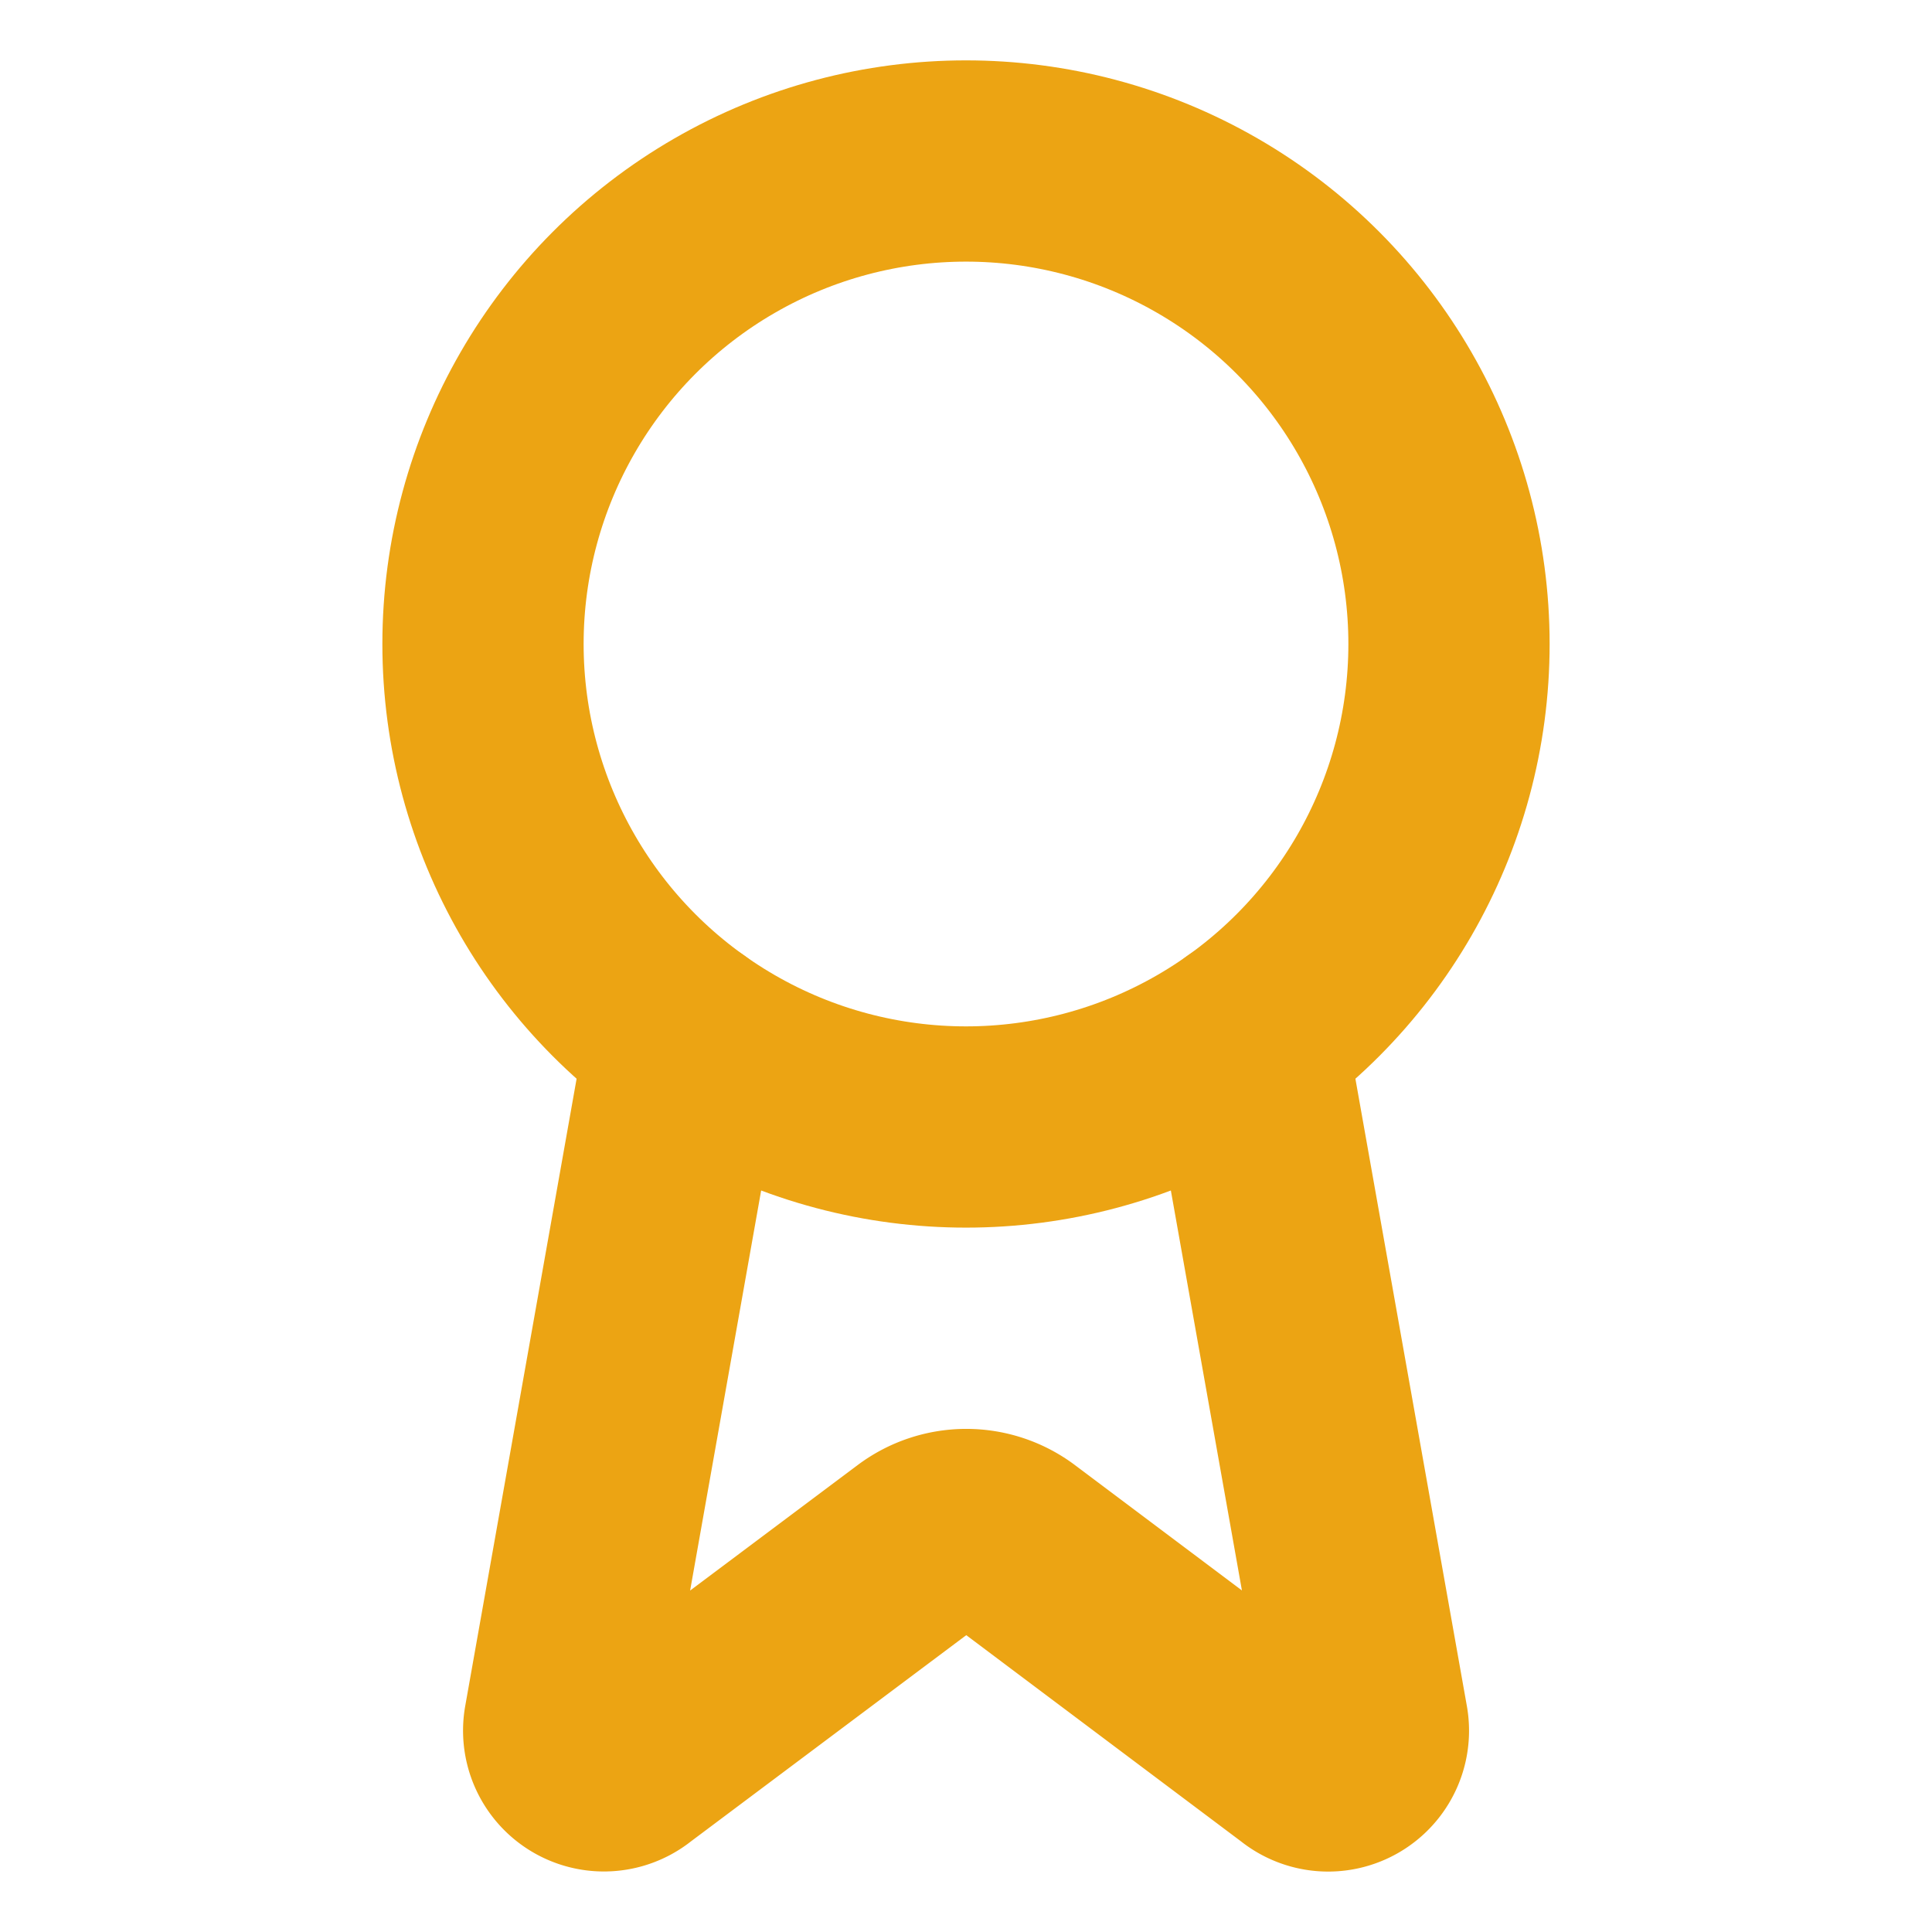
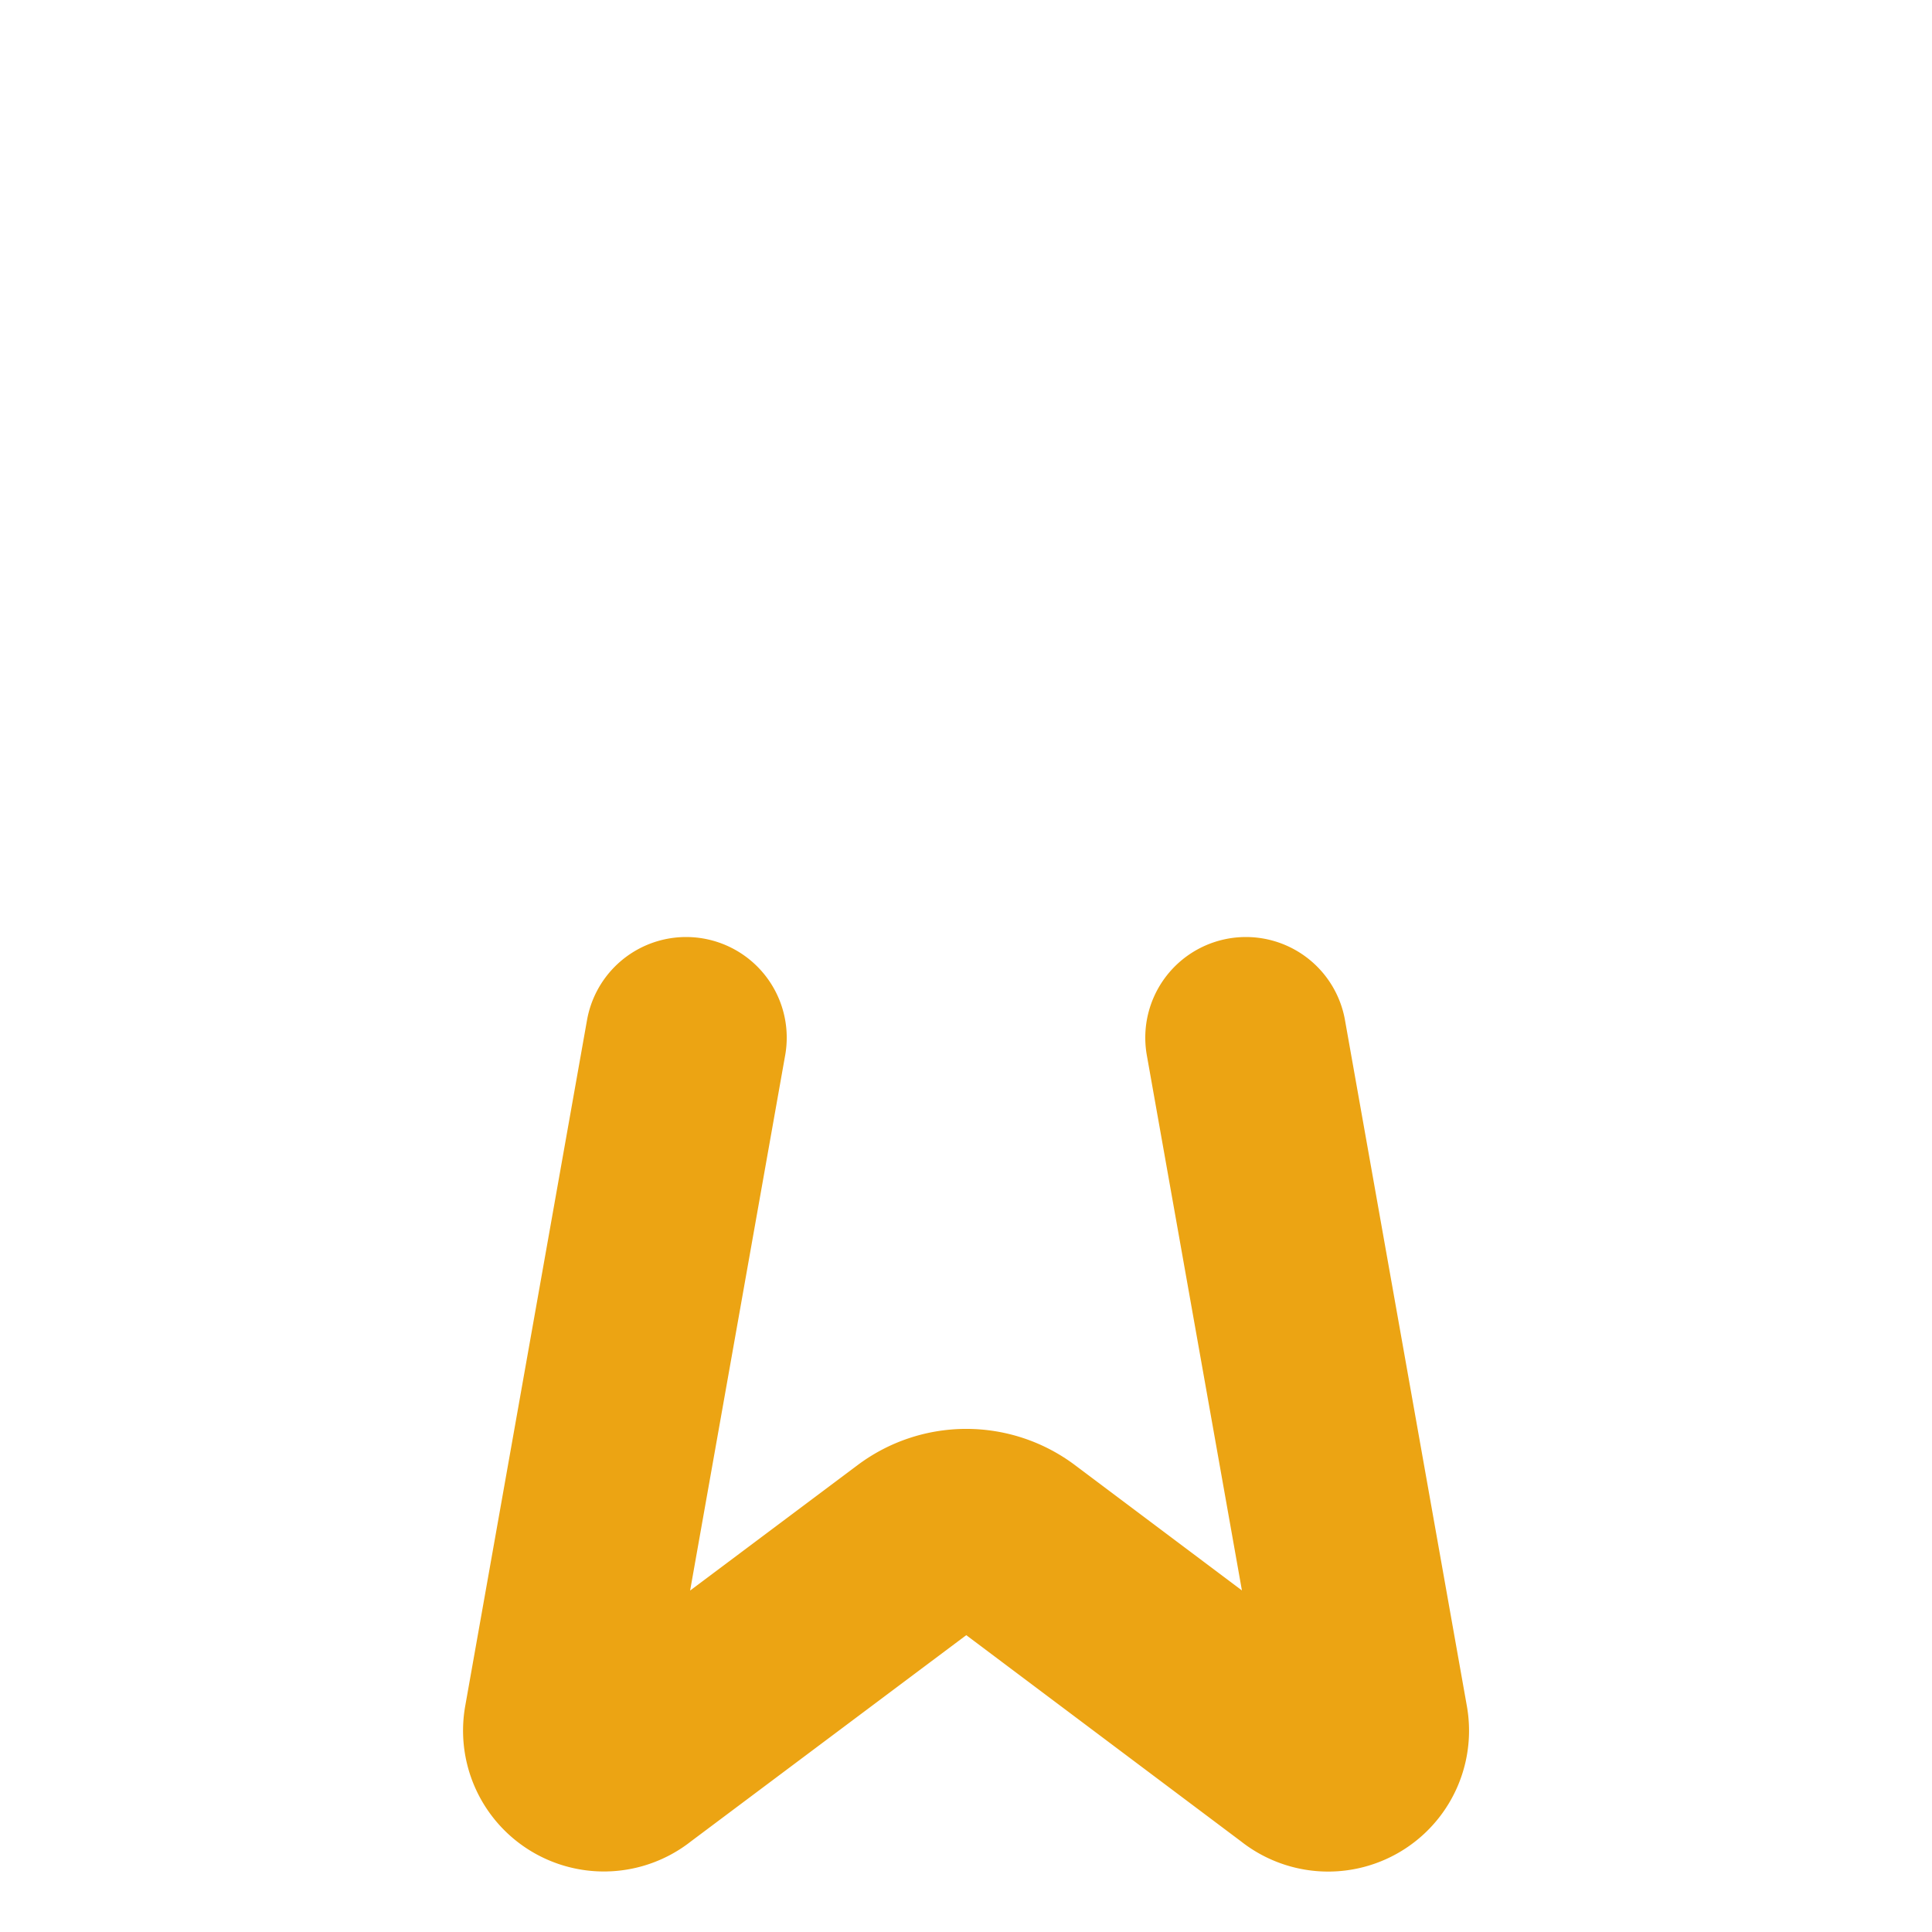
<svg xmlns="http://www.w3.org/2000/svg" class="lucide lucide-award h-4 w-4" stroke-linejoin="round" stroke-linecap="round" stroke-width="2.5" stroke="#eca413" fill="none" viewBox="0 0 24 24" height="24" width="24">
  <path d="m15.477 12.89 1.515 8.526a.5.5 0 0 1-.81.47l-3.58-2.687a1 1 0 0 0-1.197 0l-3.586 2.686a.5.5 0 0 1-.81-.469l1.514-8.526" />
-   <circle r="6" cy="8" cx="12" />
</svg>